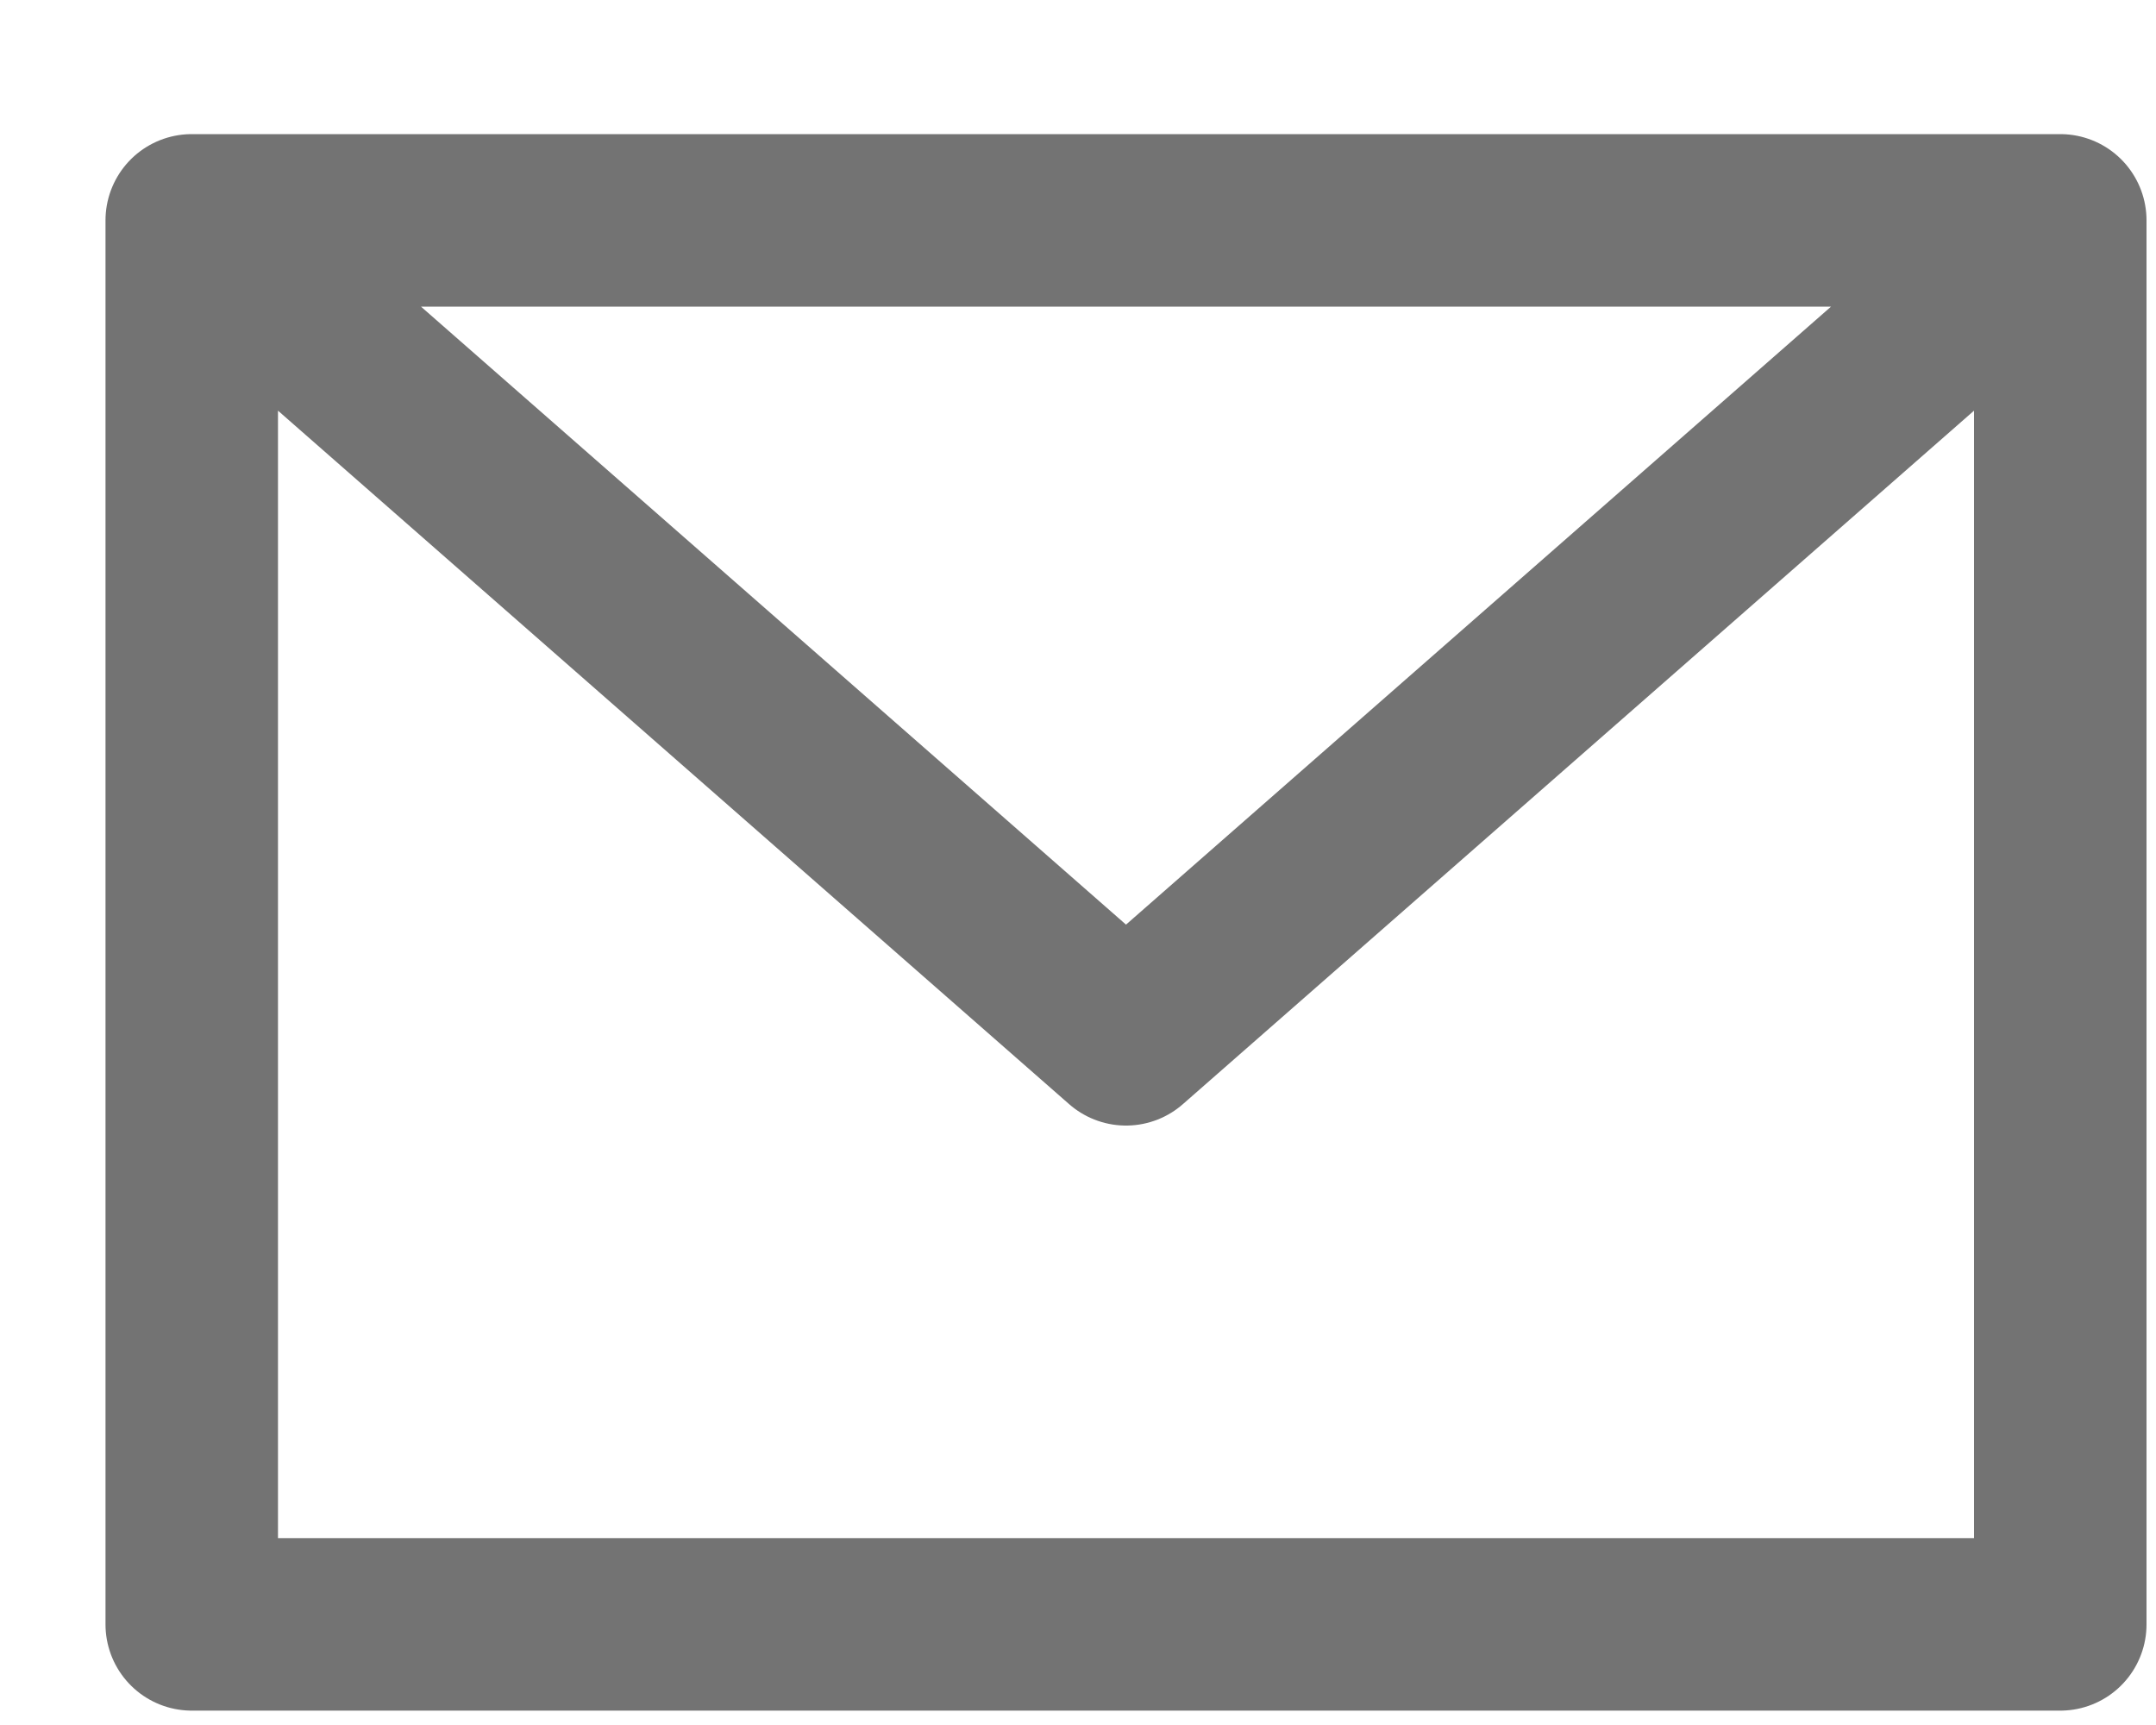
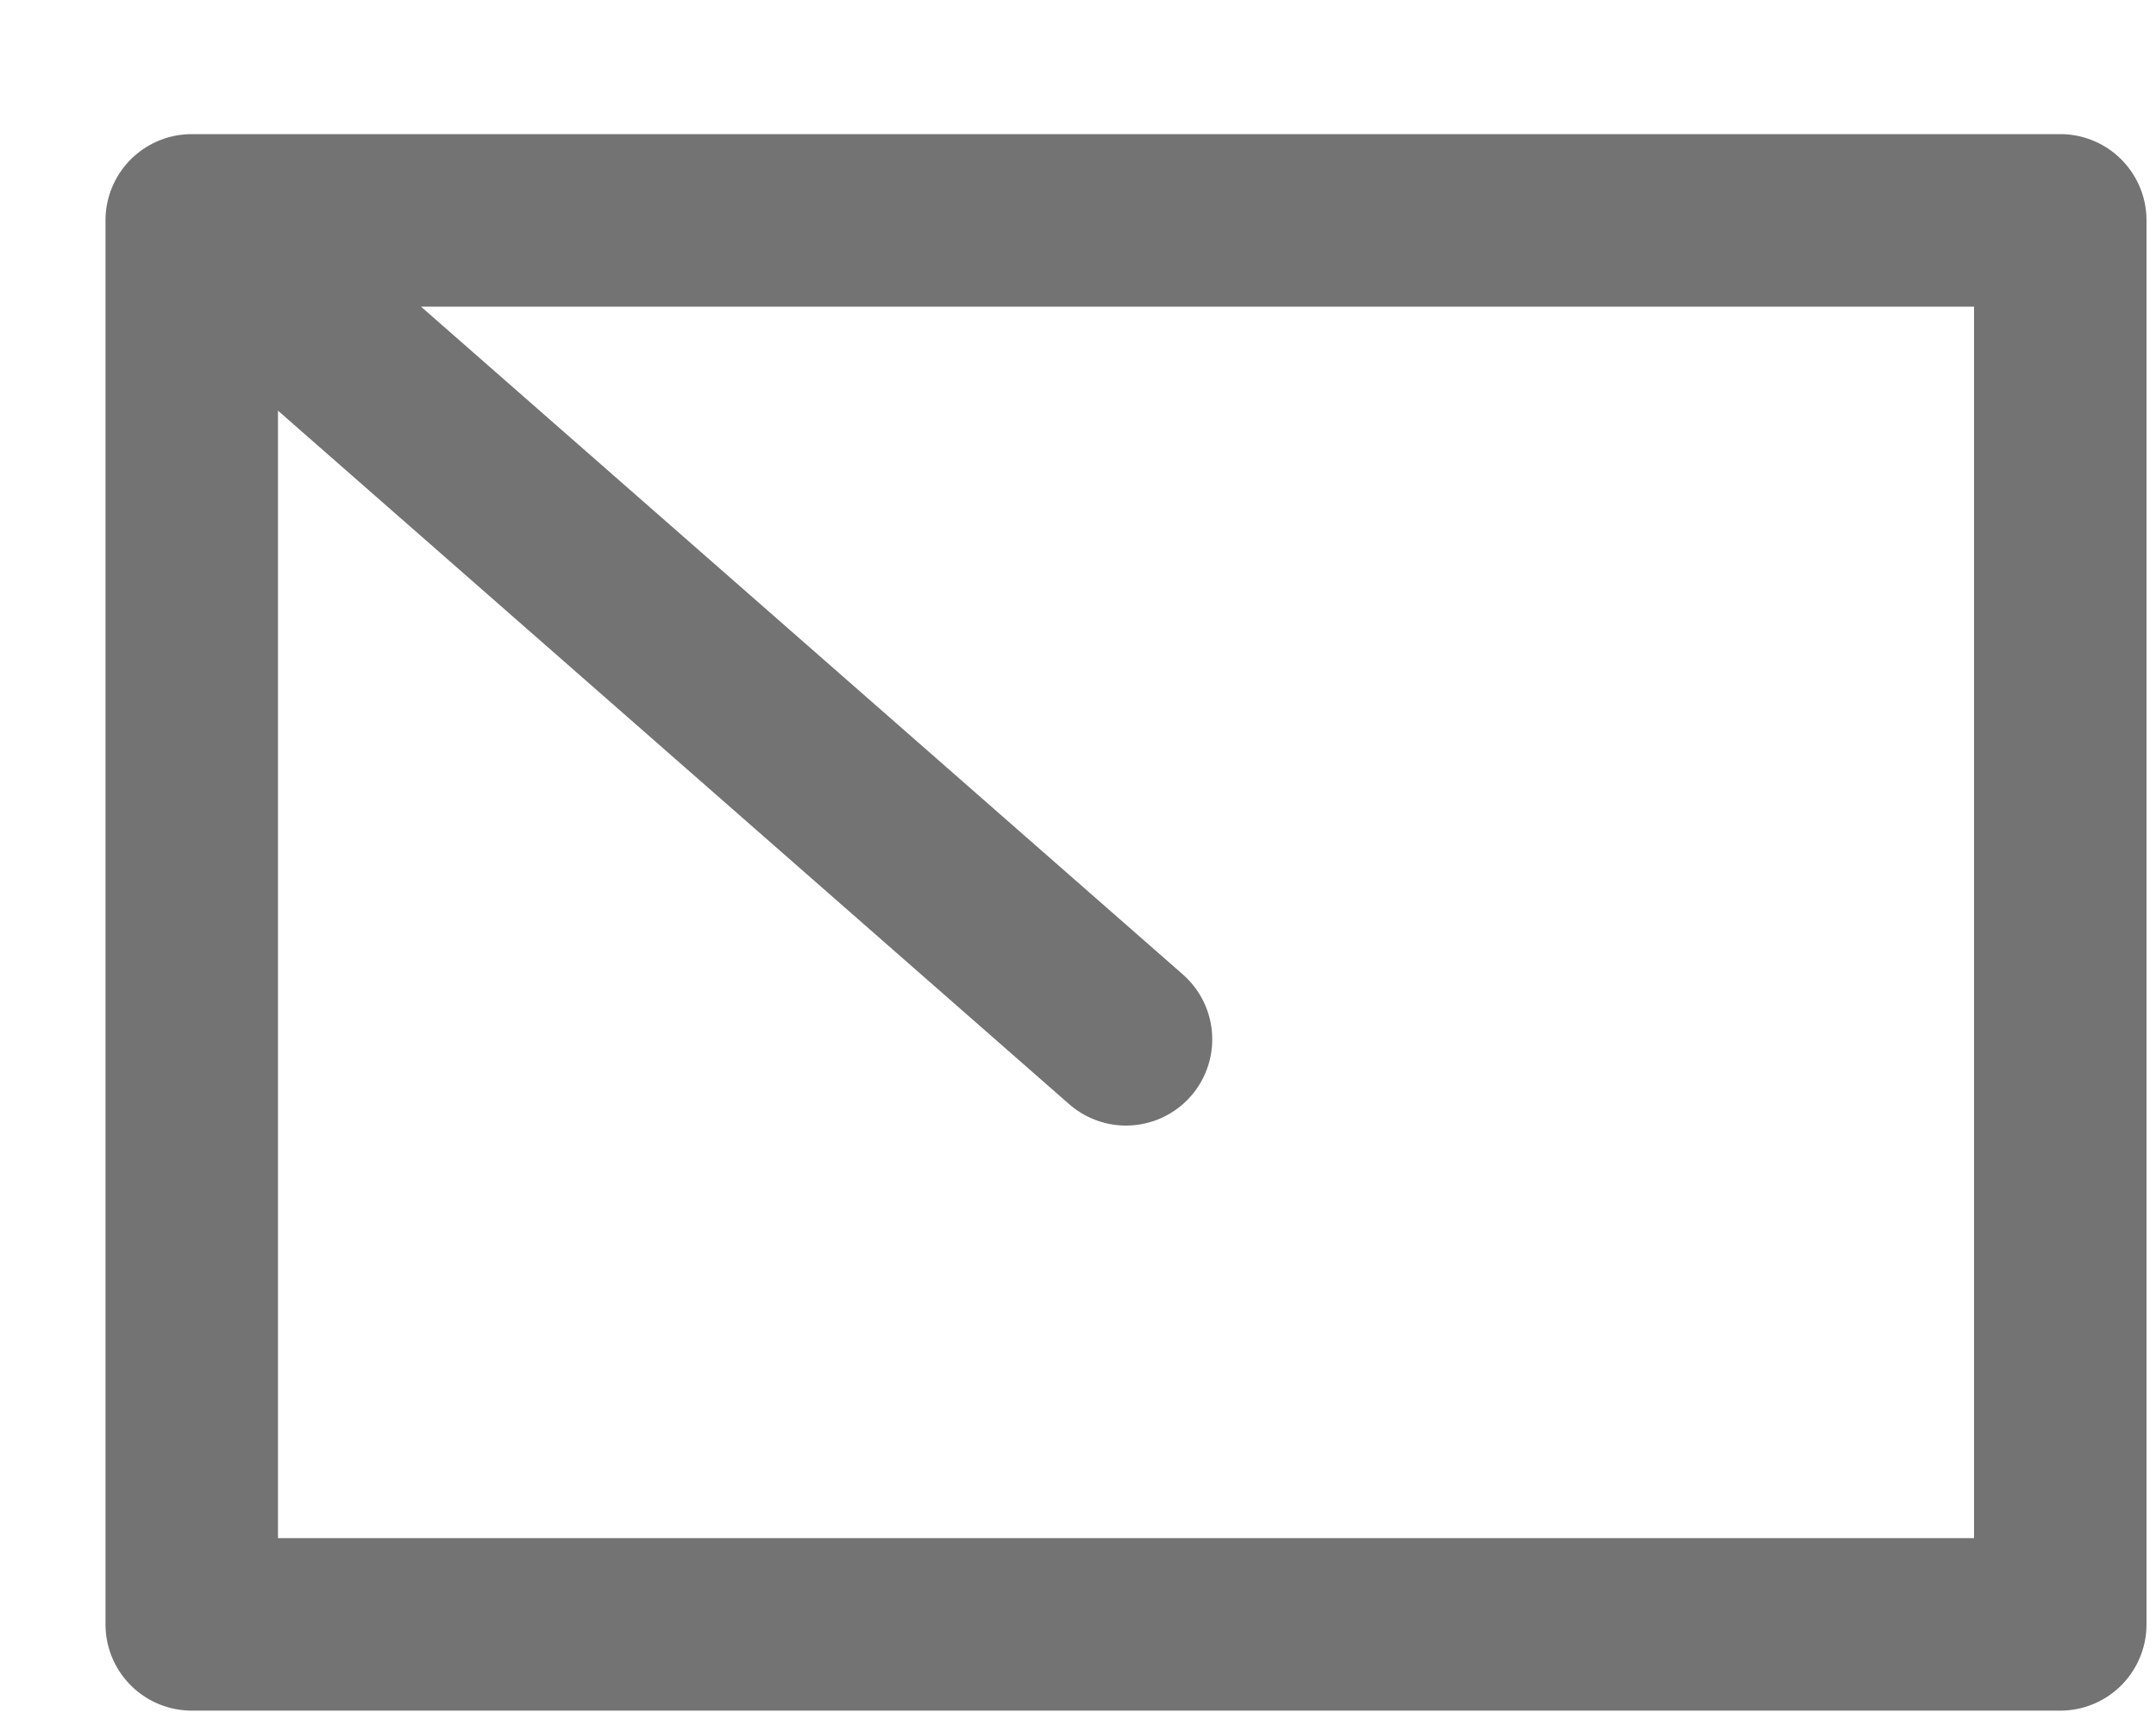
<svg xmlns="http://www.w3.org/2000/svg" fill="none" viewBox="0 0 15 12" height="12" width="15">
-   <path stroke-linejoin="round" stroke-linecap="round" stroke-width="1.2" stroke="#737373" d="M1.334 1.533H14.334M1.334 1.533V11.3H14.334V1.533M1.334 1.533L7.834 7.23L14.334 1.533" />
+   <path stroke-linejoin="round" stroke-linecap="round" stroke-width="1.2" stroke="#737373" d="M1.334 1.533H14.334M1.334 1.533V11.3H14.334V1.533M1.334 1.533L7.834 7.23" />
</svg>